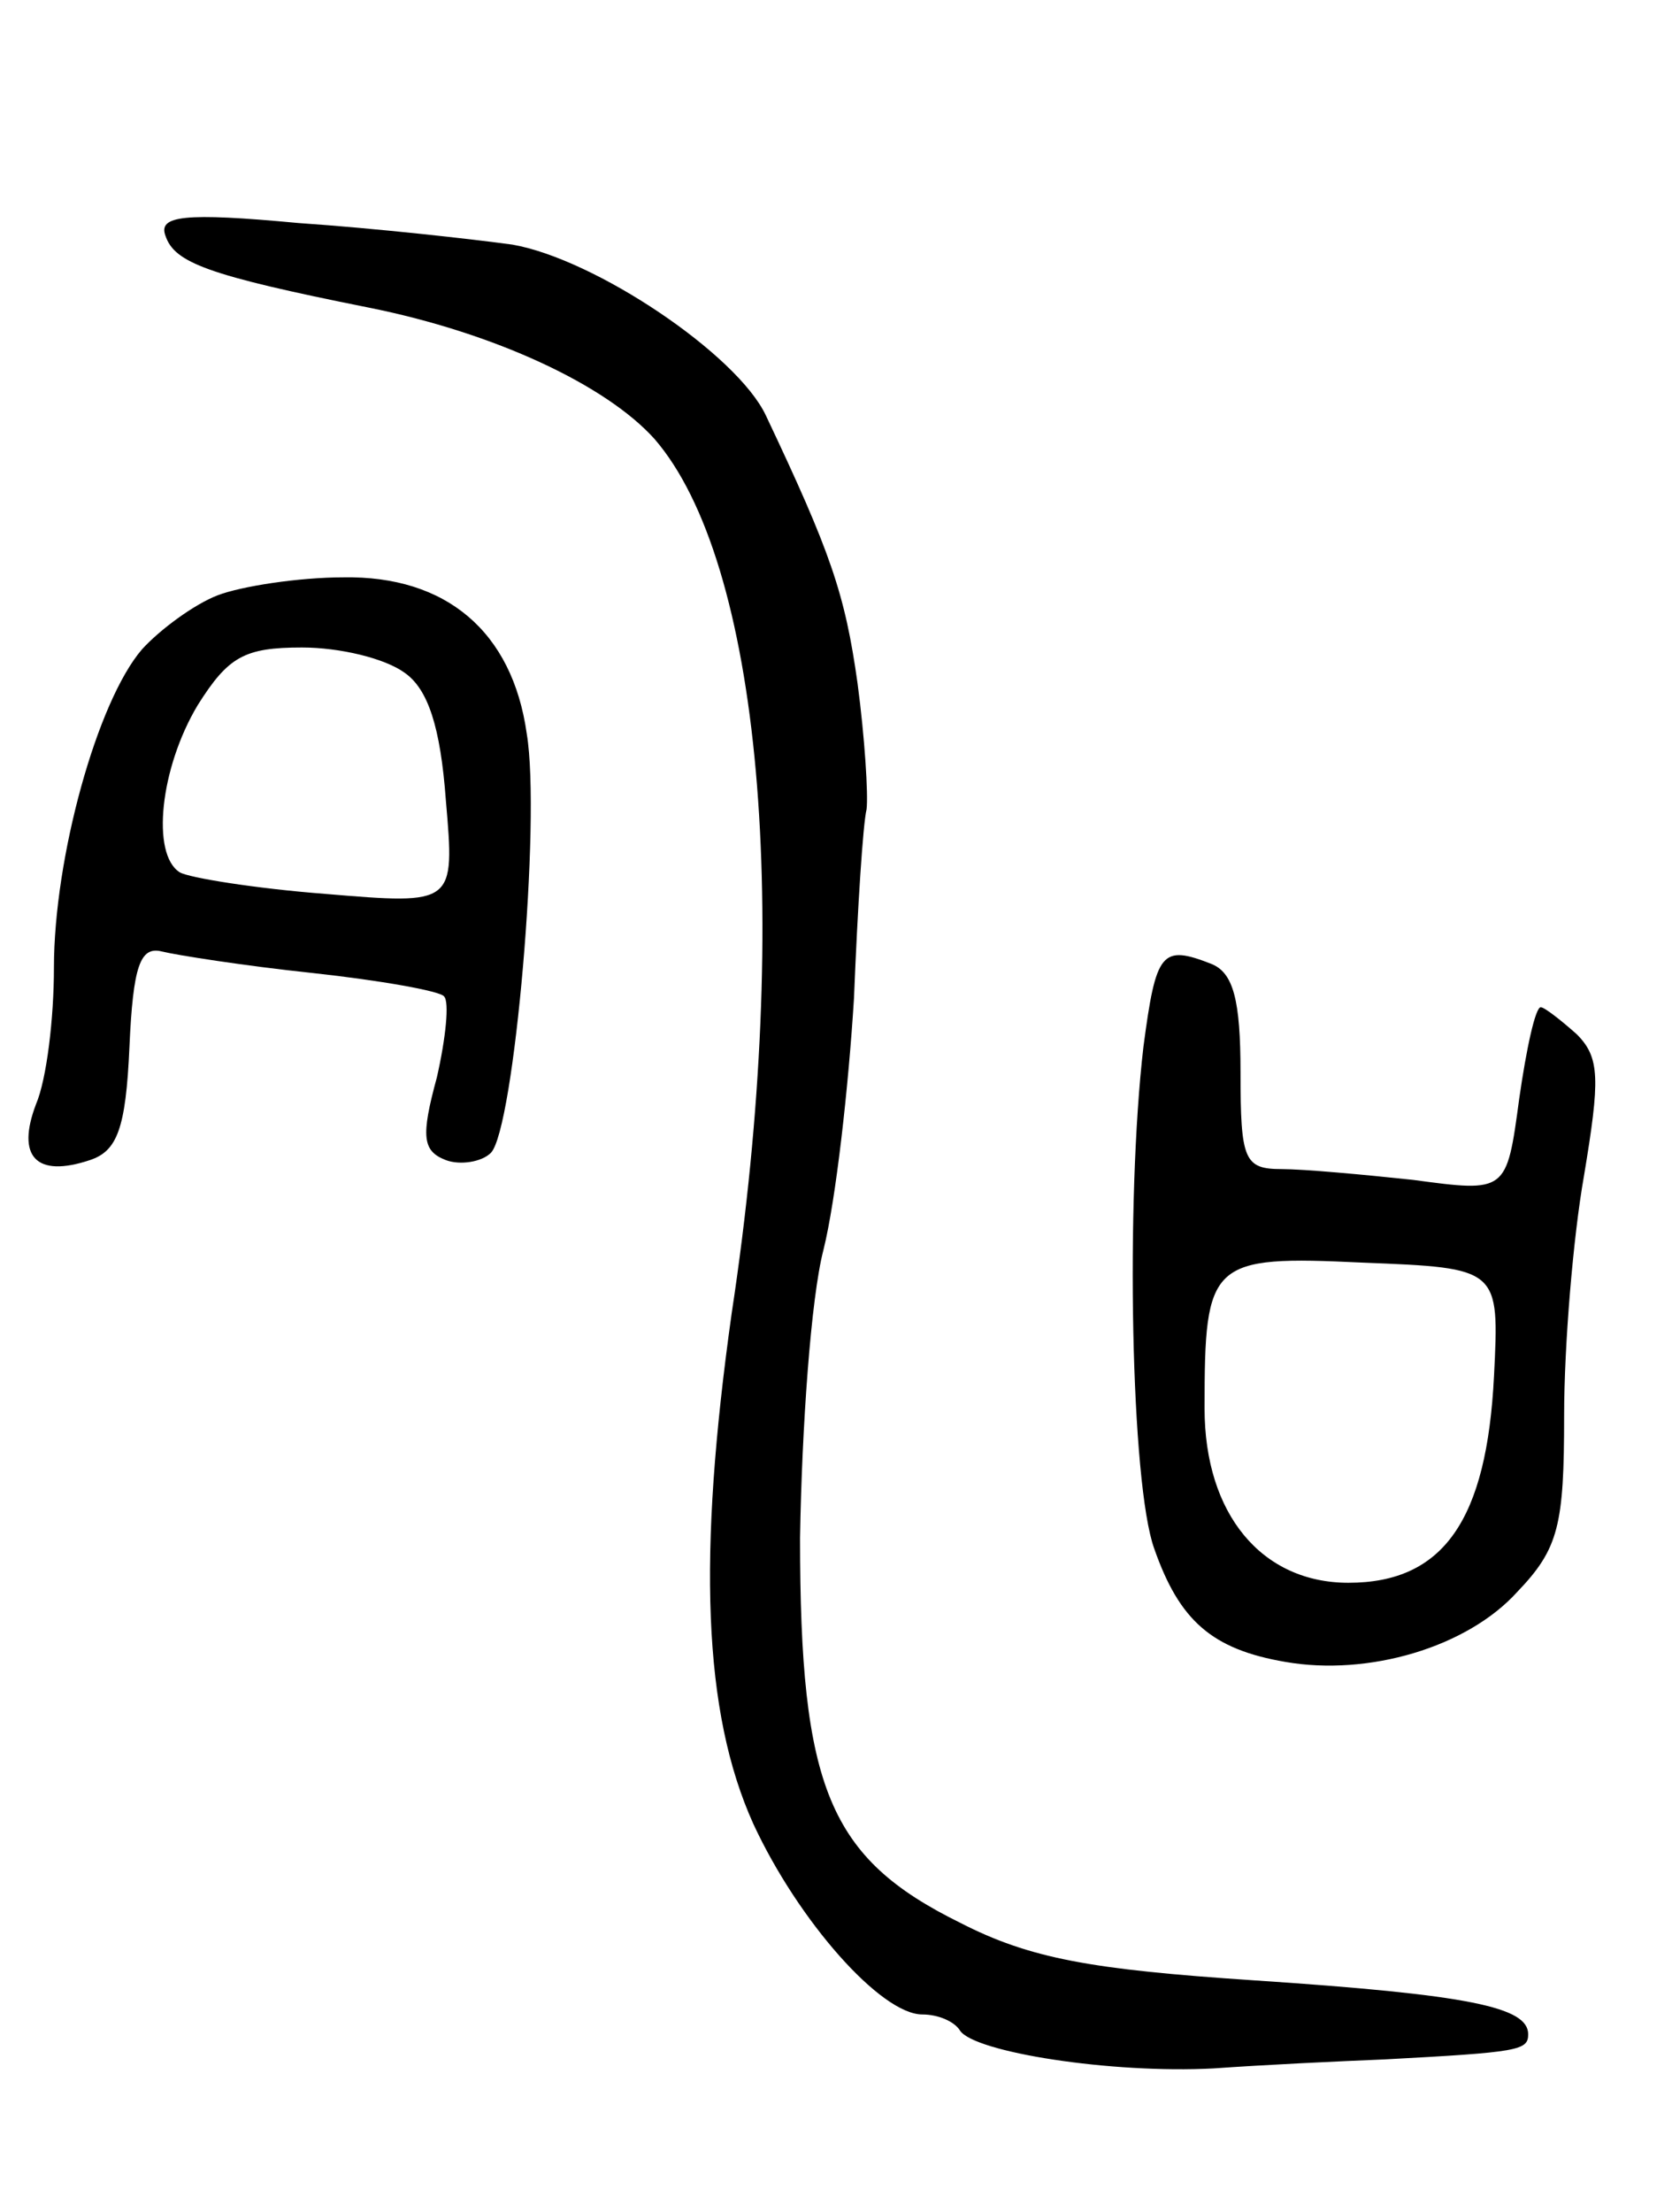
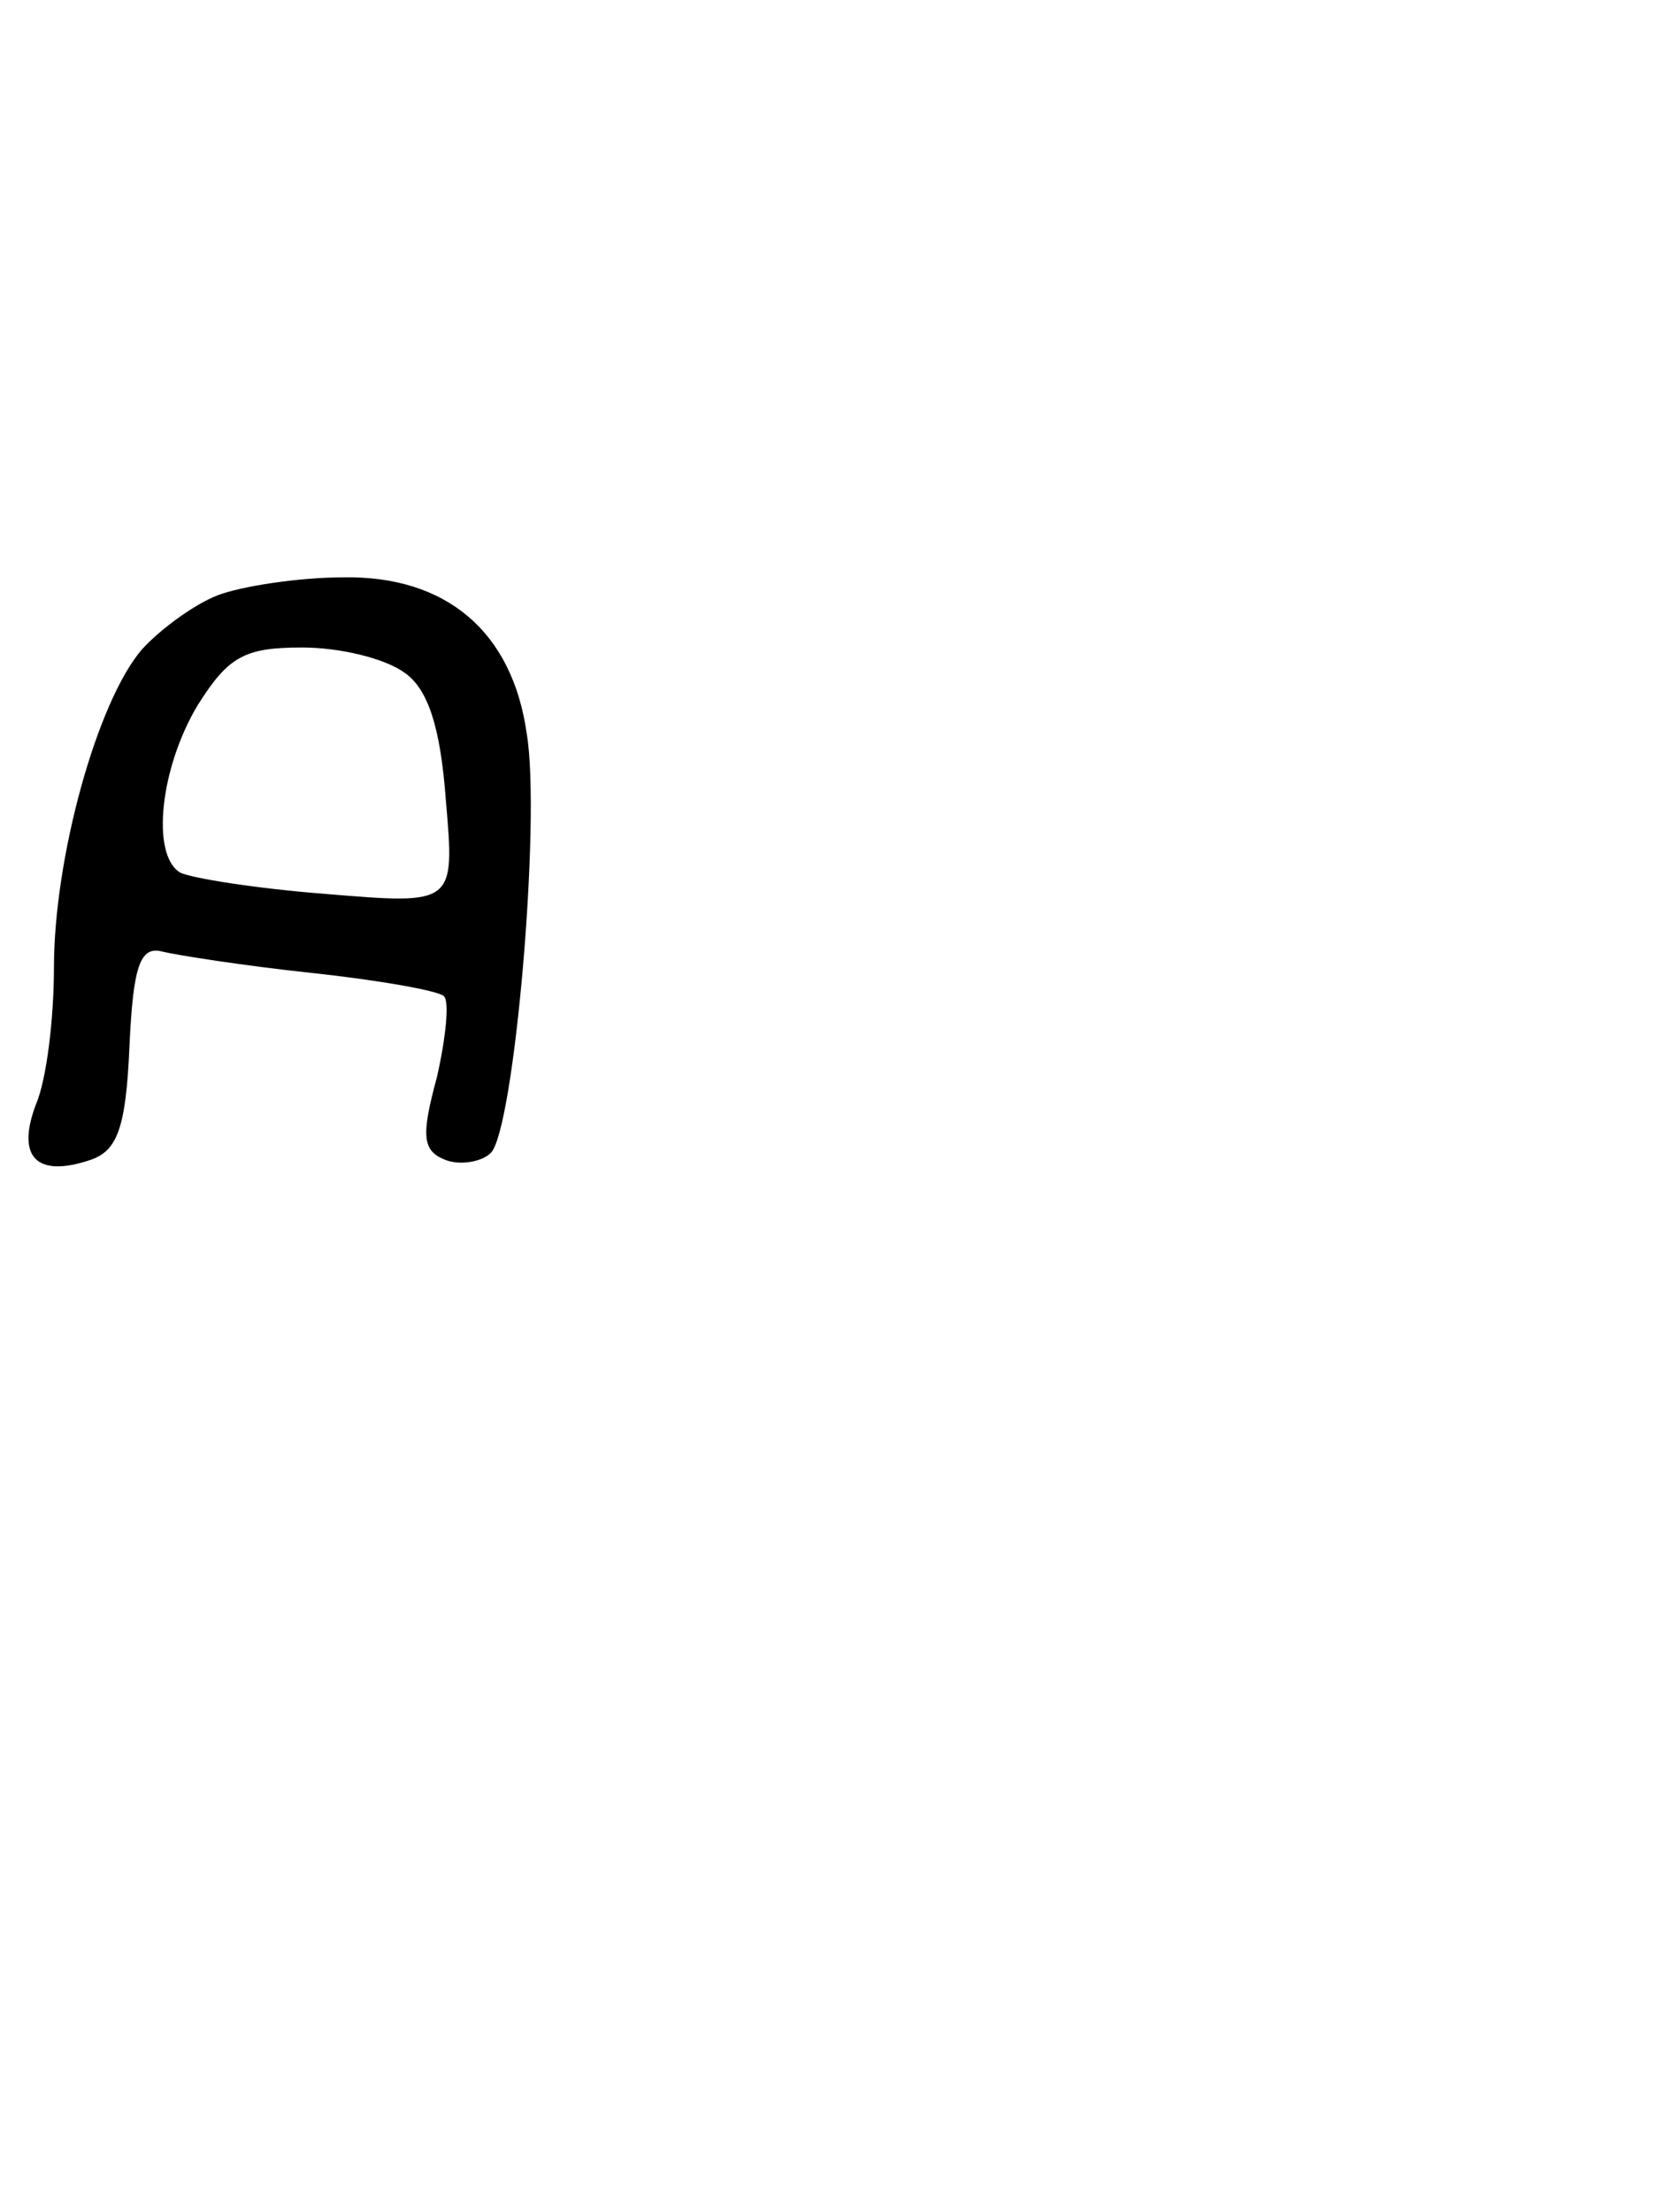
<svg xmlns="http://www.w3.org/2000/svg" version="1.0" width="93" height="123" viewBox="0 0 93 123">
  <g transform="translate(0,123) scale(0.1,-0.1)">
-     <path d="M92 1099 c5 -15 23 -22 113 -40 70 -14 132 -43 159 -73 59 -68 77 -262 43 -486 -19 -135 -16 -222 12 -284 25 -54 71 -106 94 -106 9 0 18 -4 21 -9 8 -12 84 -24 141 -21 28 2 70 4 95 5 75 4 80 5 80 14 0 15 -32 22 -153 30 -90 6 -124 12 -163 32 -73 36 -89 75 -89 214 1 61 6 133 13 160 7 28 14 91 17 140 2 50 5 97 7 105 1 8 -1 40 -5 70 -7 50 -15 73 -51 149 -16 34 -95 87 -141 95 -22 3 -75 9 -119 12 -64 6 -78 4 -74 -7z" />
    <path d="M121 899 c-13 -5 -32 -19 -42 -30 -25 -29 -49 -116 -49 -177 0 -28 -4 -62 -10 -76 -11 -29 0 -41 30 -31 15 5 20 17 22 63 2 45 6 56 18 53 8 -2 46 -8 84 -12 37 -4 71 -10 73 -13 3 -3 1 -23 -4 -45 -9 -33 -8 -41 5 -46 8 -3 20 -1 25 4 13 13 28 185 20 233 -8 57 -45 88 -102 87 -25 0 -57 -5 -70 -10z m104 -43 c13 -9 20 -30 23 -71 5 -58 5 -58 -67 -52 -39 3 -76 9 -81 12 -16 10 -11 58 10 93 17 27 26 32 58 32 21 0 46 -6 57 -14z" />
-     <path d="M636 648 c-10 -86 -7 -243 6 -279 14 -40 32 -56 73 -63 46 -8 101 8 129 39 23 24 26 37 26 98 0 39 5 99 11 133 9 54 9 66 -4 79 -9 8 -18 15 -20 15 -3 0 -8 -23 -12 -51 -7 -52 -7 -52 -59 -45 -28 3 -61 6 -73 6 -21 0 -23 5 -23 54 0 40 -4 55 -16 60 -28 11 -31 7 -38 -46z m195 -183 c-4 -80 -28 -115 -81 -115 -48 0 -80 38 -80 97 0 82 3 85 88 81 76 -3 76 -3 73 -63z" />
  </g>
</svg>